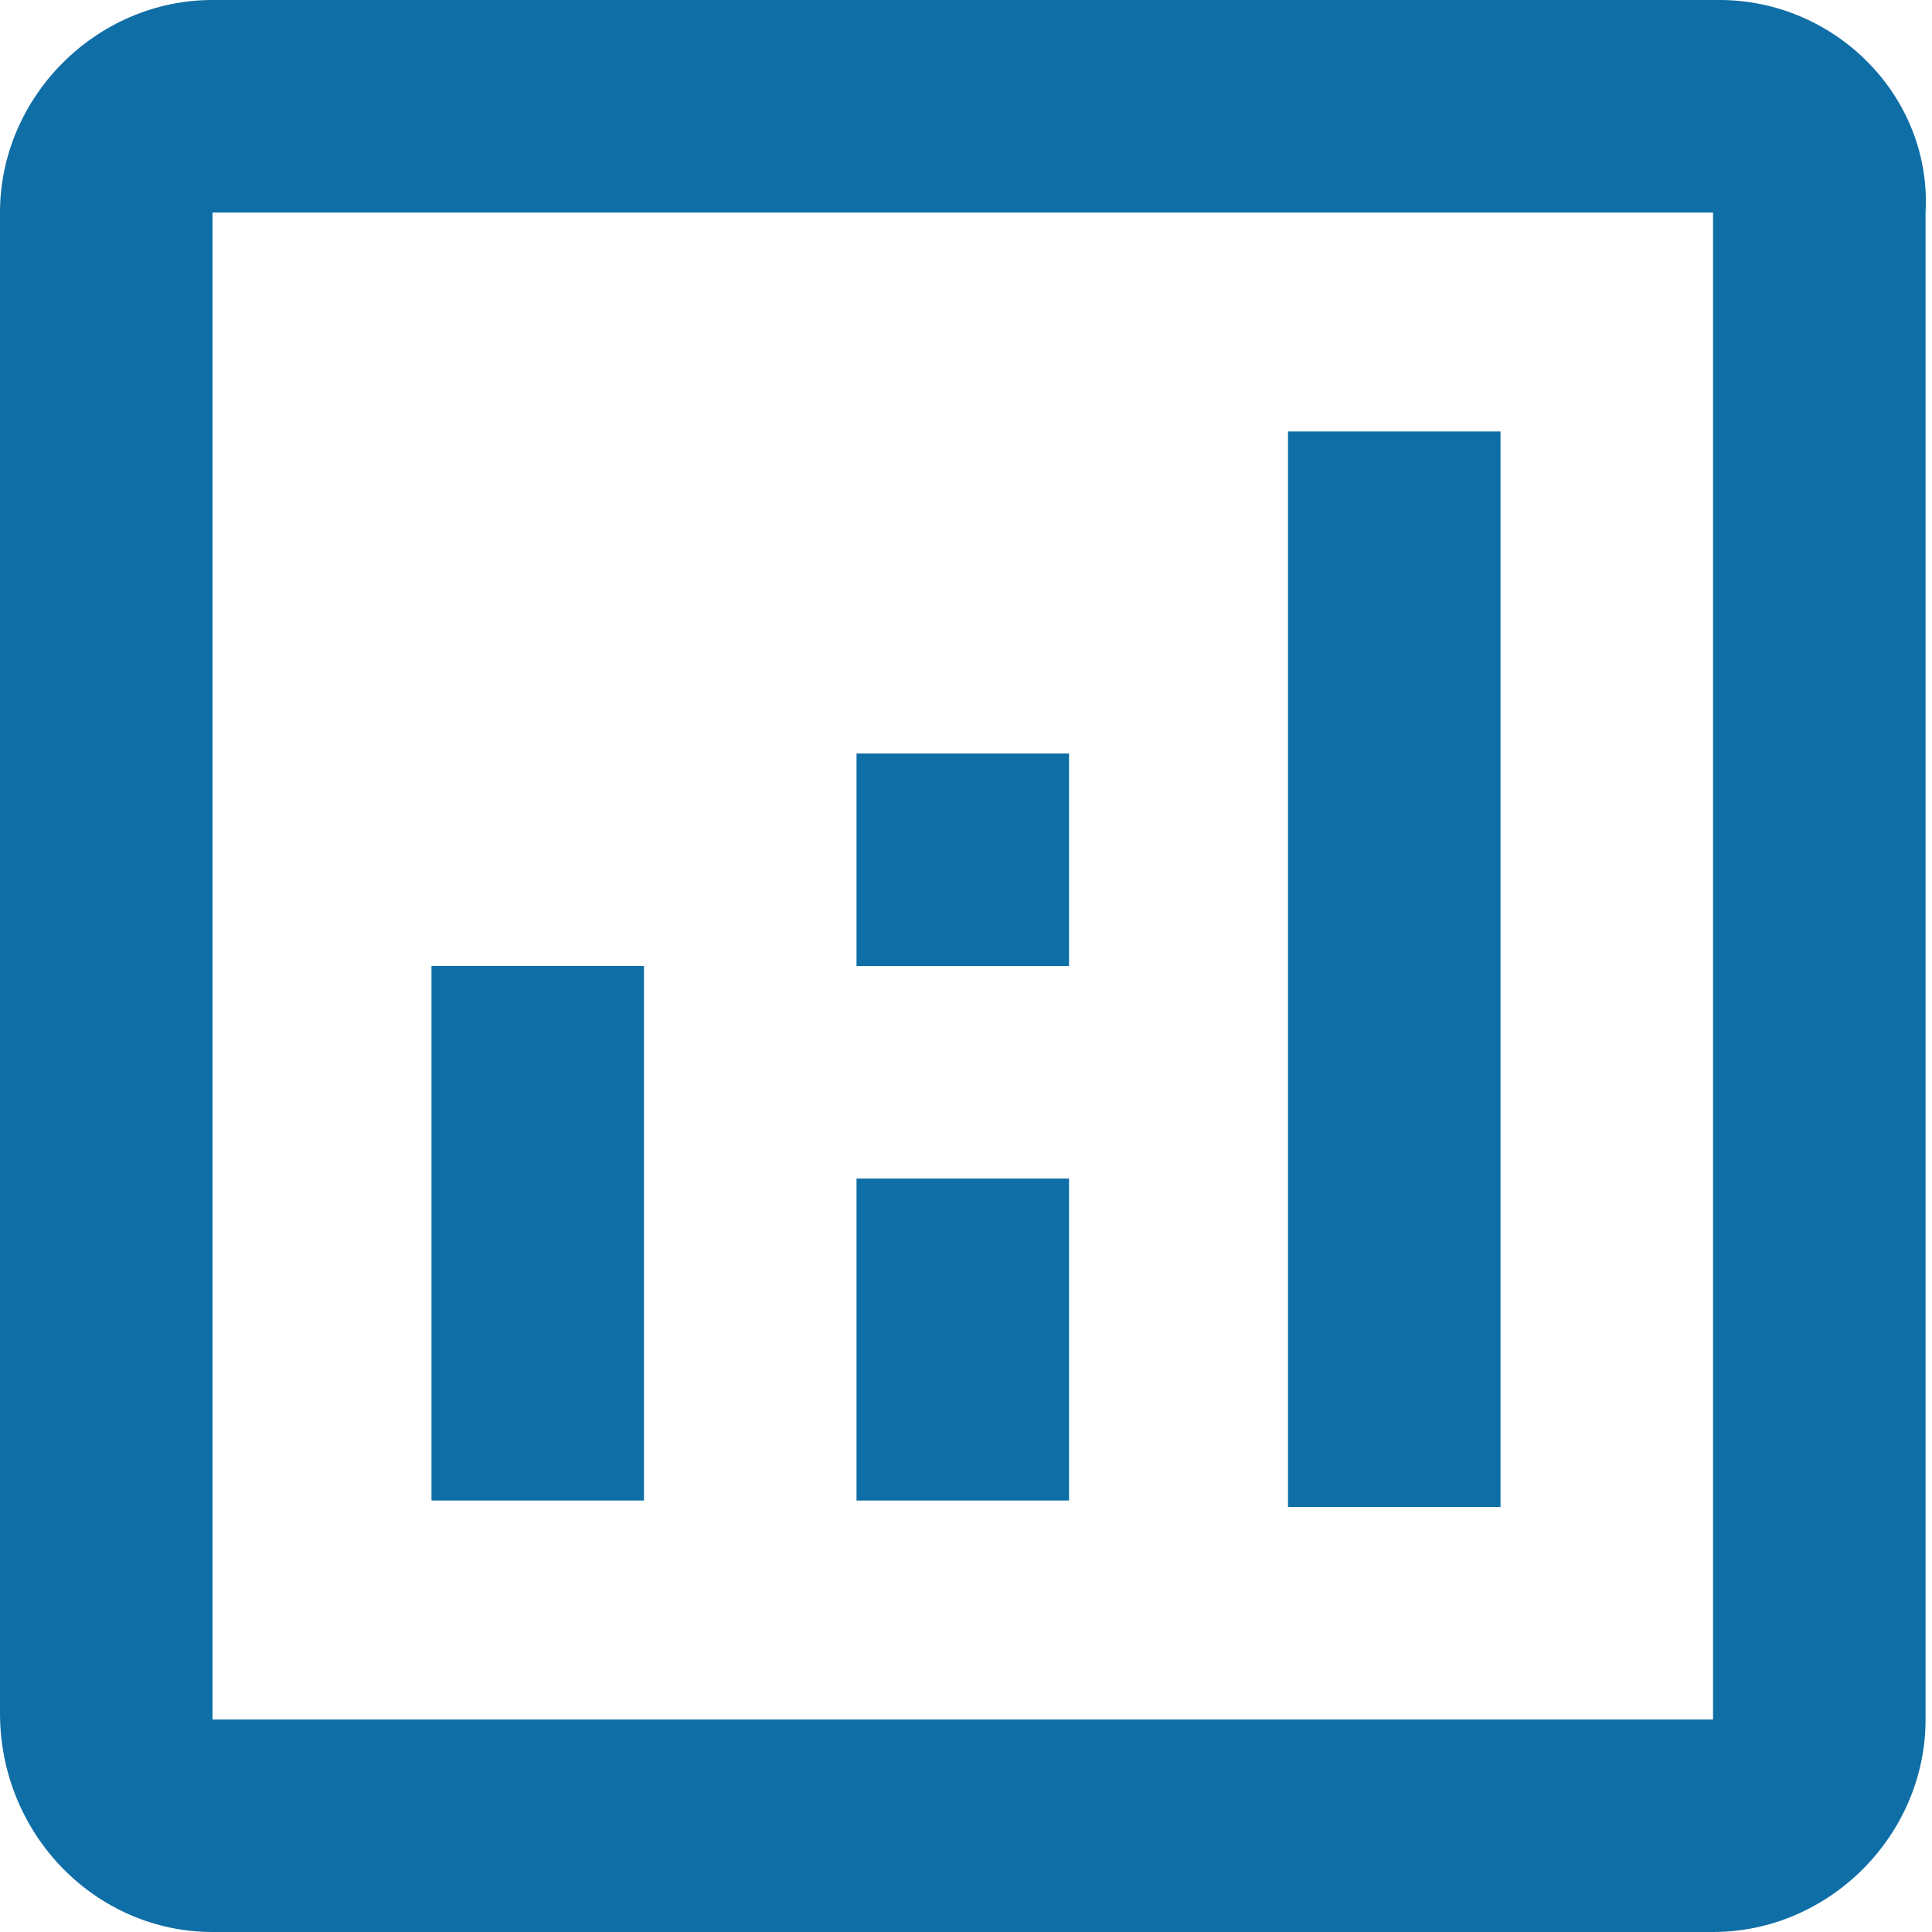
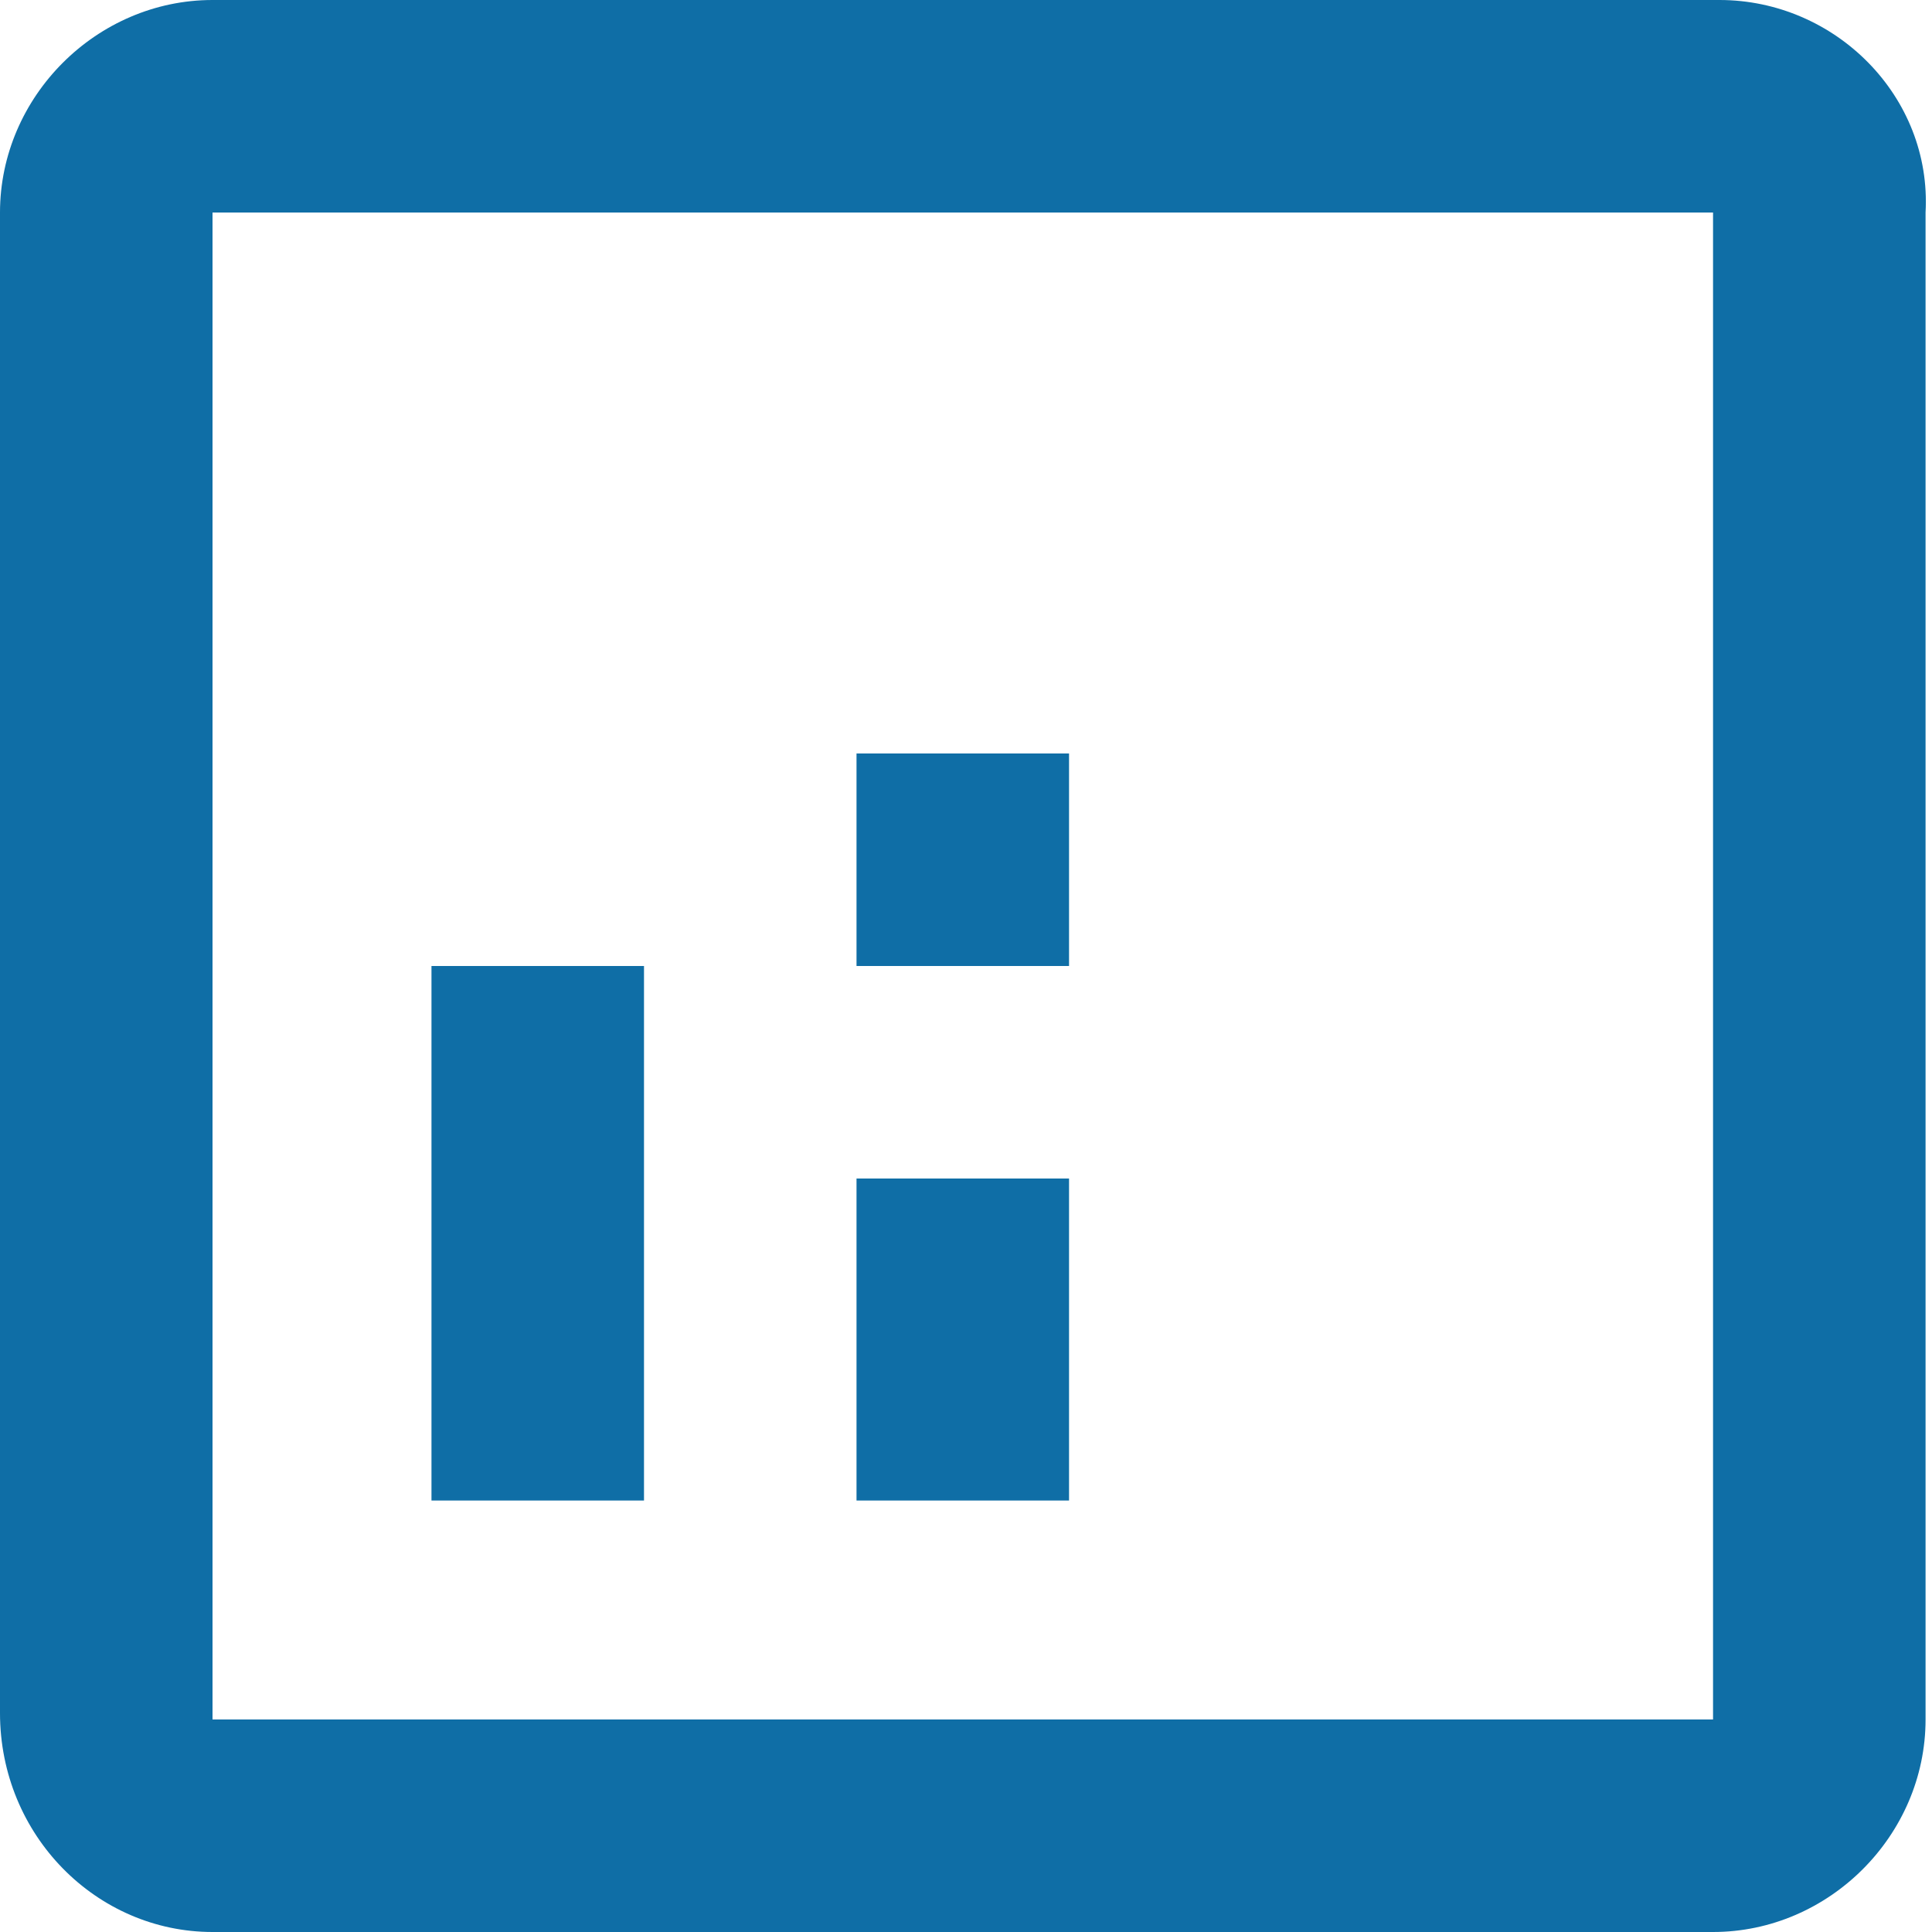
<svg xmlns="http://www.w3.org/2000/svg" version="1.1" id="Layer_1" x="0px" y="0px" viewBox="0 0 30 30" style="enable-background:new 0 0 30 30;" xml:space="preserve">
  <style type="text/css">
	.st0{fill:#0F6EA6;}
</style>
  <g>
    <path class="st0" d="M26.7,0H3.3C1.5,0,0,1.5,0,3.3v23.3C0,28.5,1.5,30,3.3,30h23.3c1.8,0,3.3-1.5,3.3-3.3V3.3   C30,1.5,28.5,0,26.7,0z M26.7,26.7H3.3V3.3h23.3V26.7z" />
    <rect x="6.7" y="15" class="st0" width="3.3" height="8.3" />
-     <rect x="20" y="6.7" class="st0" width="3.3" height="16.7" />
    <rect x="13.3" y="18.3" class="st0" width="3.3" height="5" />
    <rect x="13.3" y="11.7" class="st0" width="3.3" height="3.3" />
  </g>
</svg>